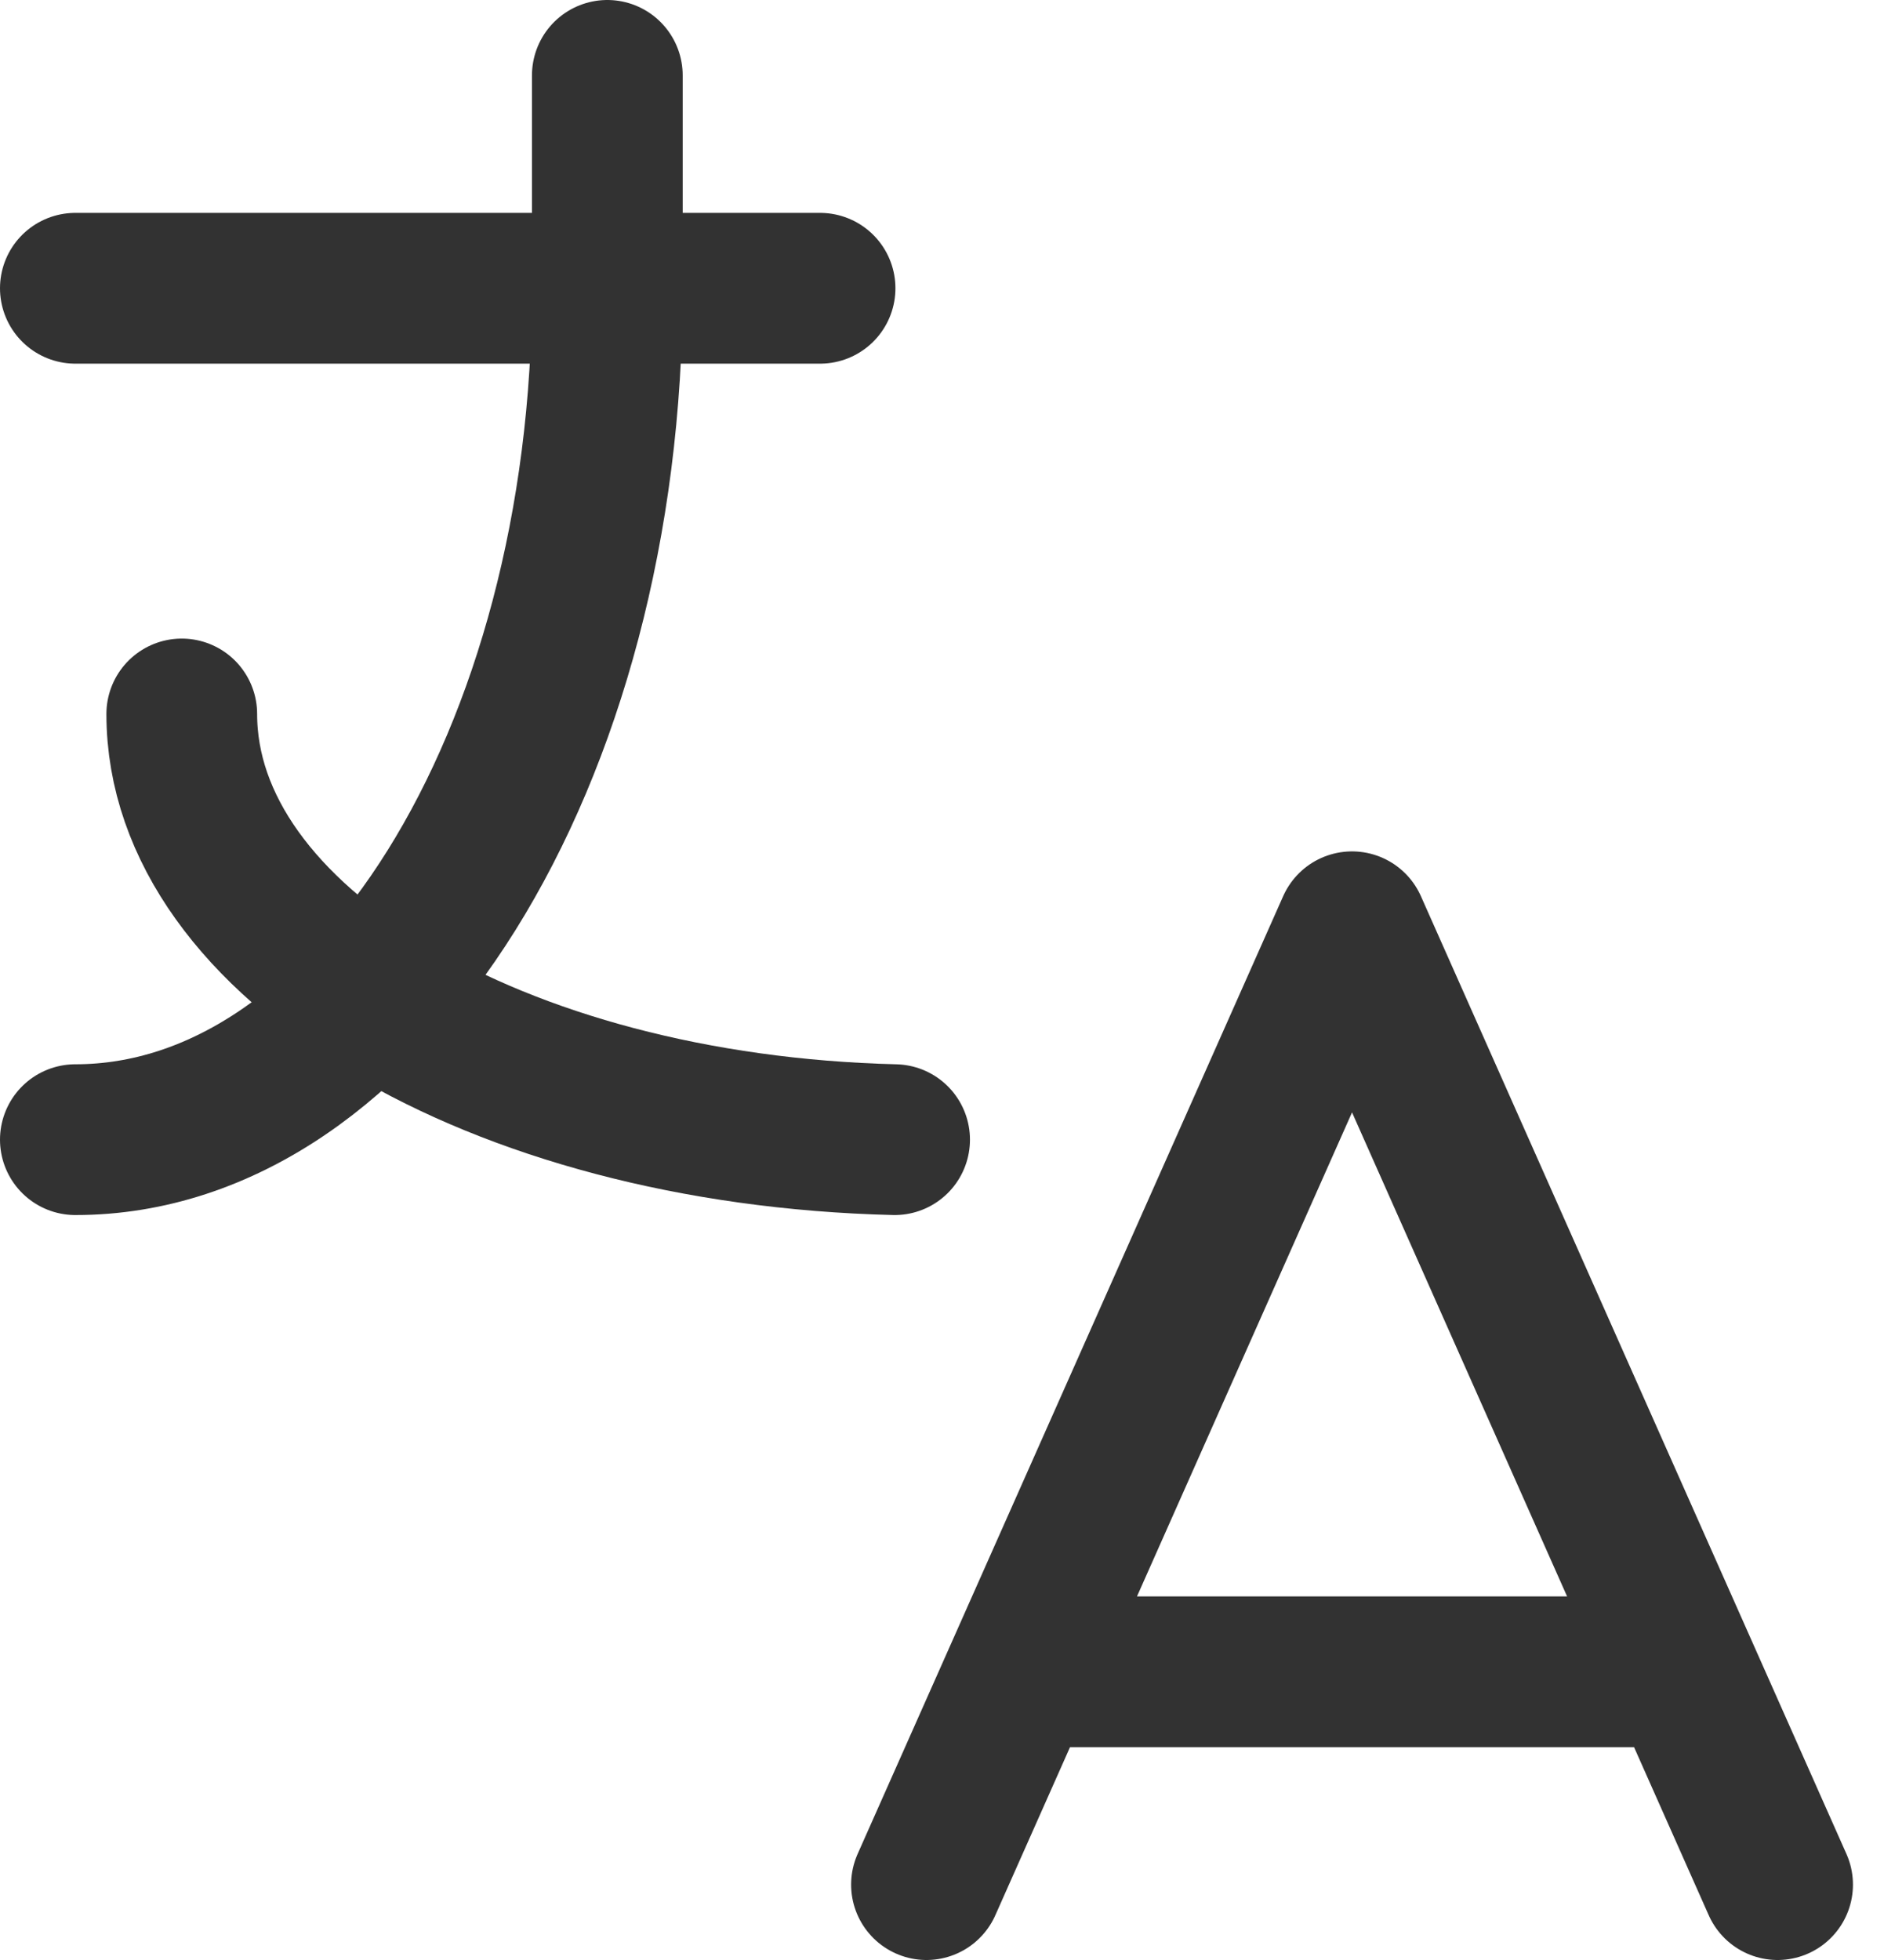
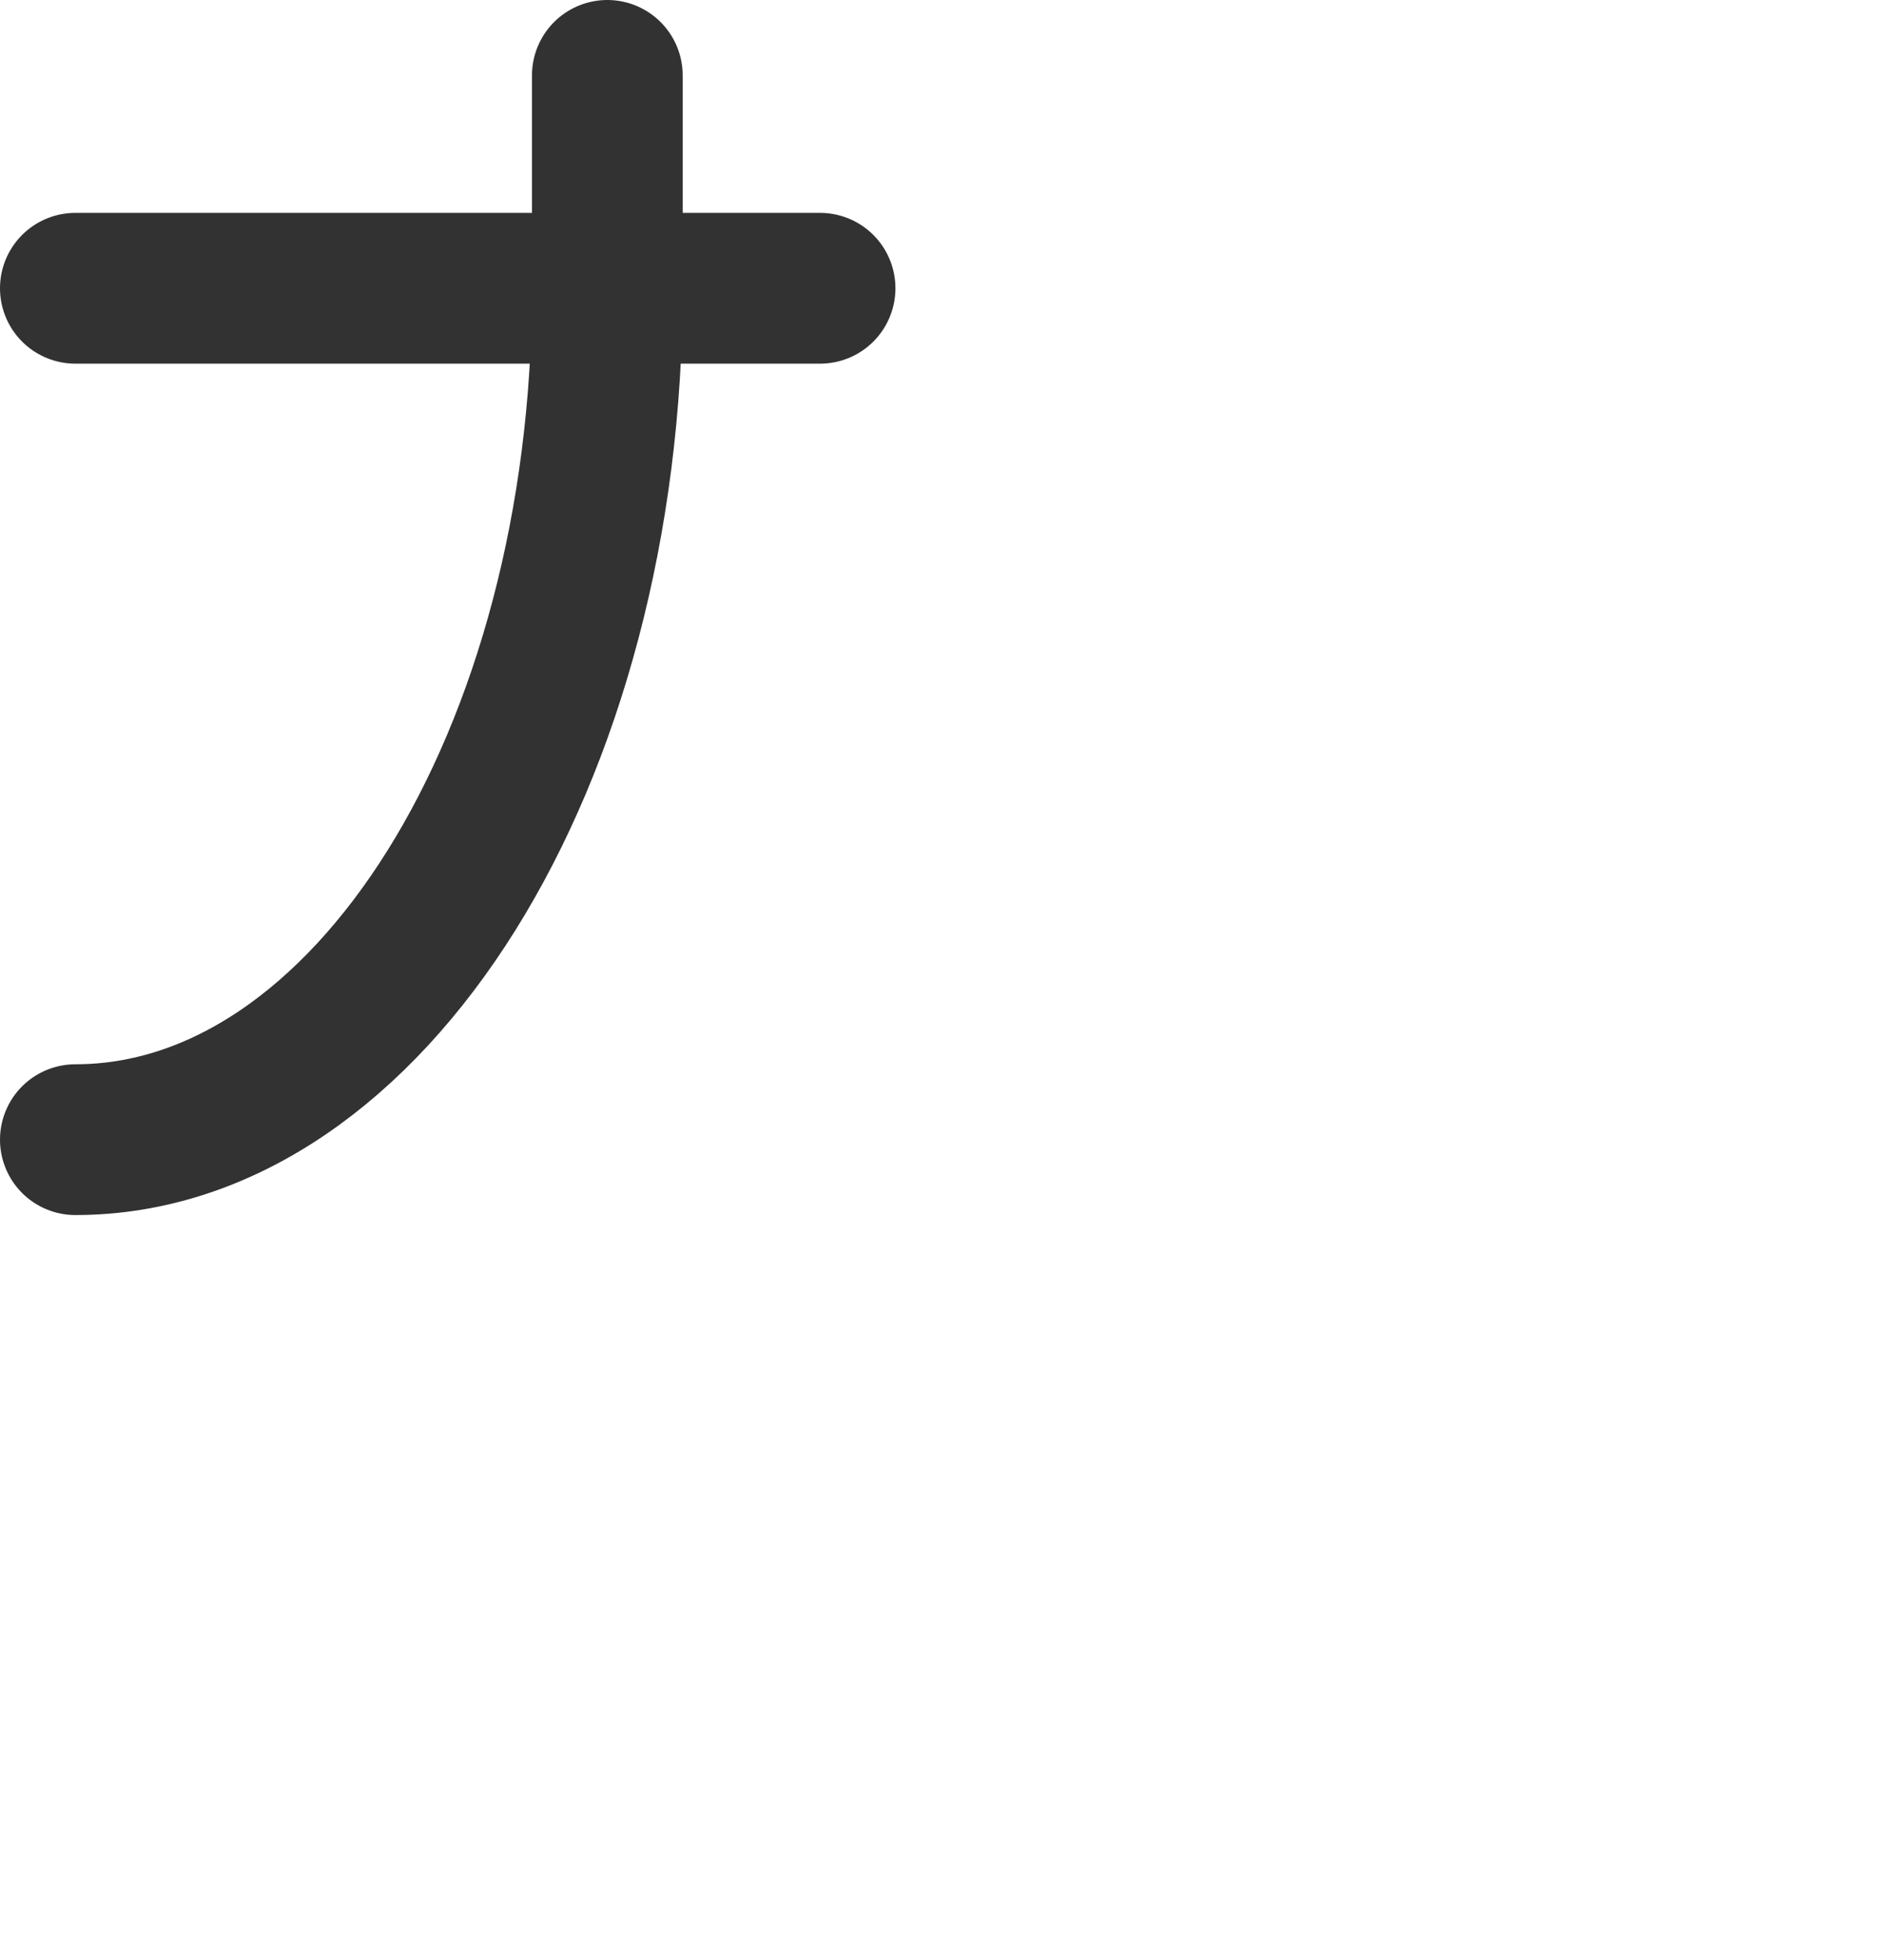
<svg xmlns="http://www.w3.org/2000/svg" width="25" height="26" viewBox="0 0 25 26" fill="none">
  <path d="M1 3.824H10.882M8.059 1V3.824C8.059 10.061 4.898 15.118 1 15.118" stroke="#323232" stroke-width="2" stroke-linecap="round" stroke-linejoin="round" />
-   <path d="M2.412 9.471C2.412 12.497 6.579 14.988 11.871 15.118M12.294 25L17.941 12.294L23.588 25M22.318 22.177H13.565" stroke="#323232" stroke-width="2" stroke-linecap="round" stroke-linejoin="round" />
</svg>